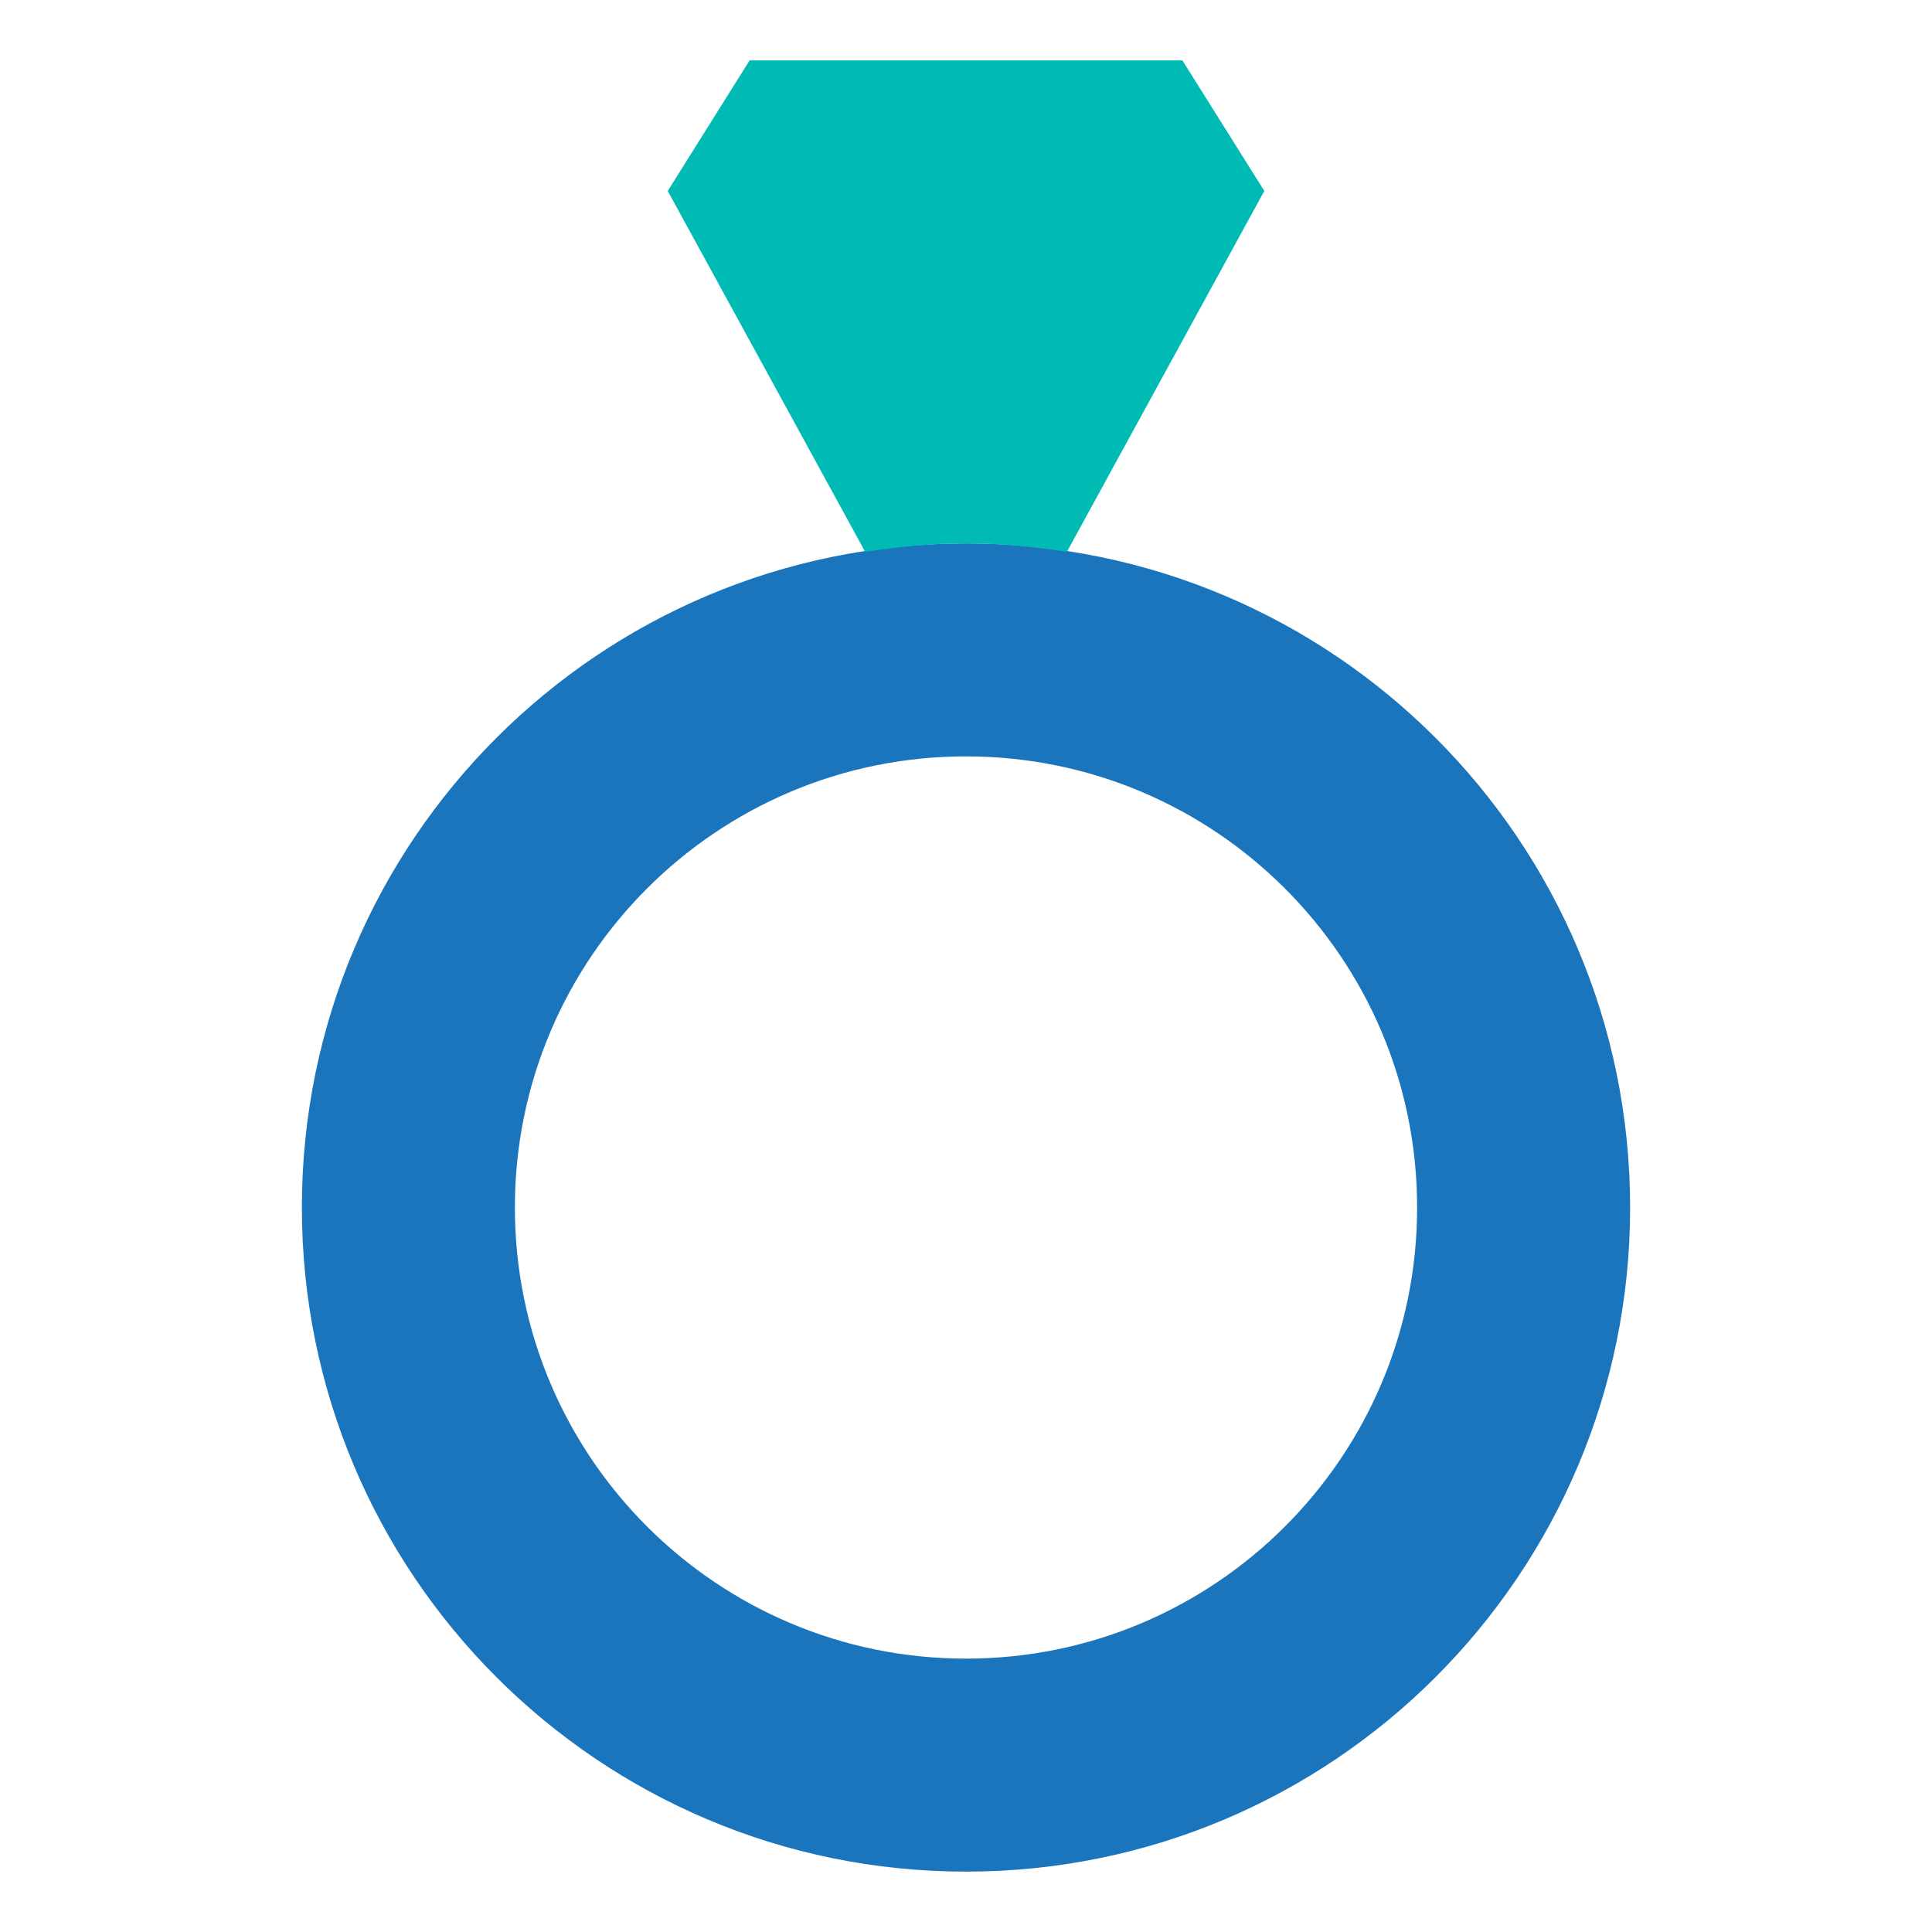
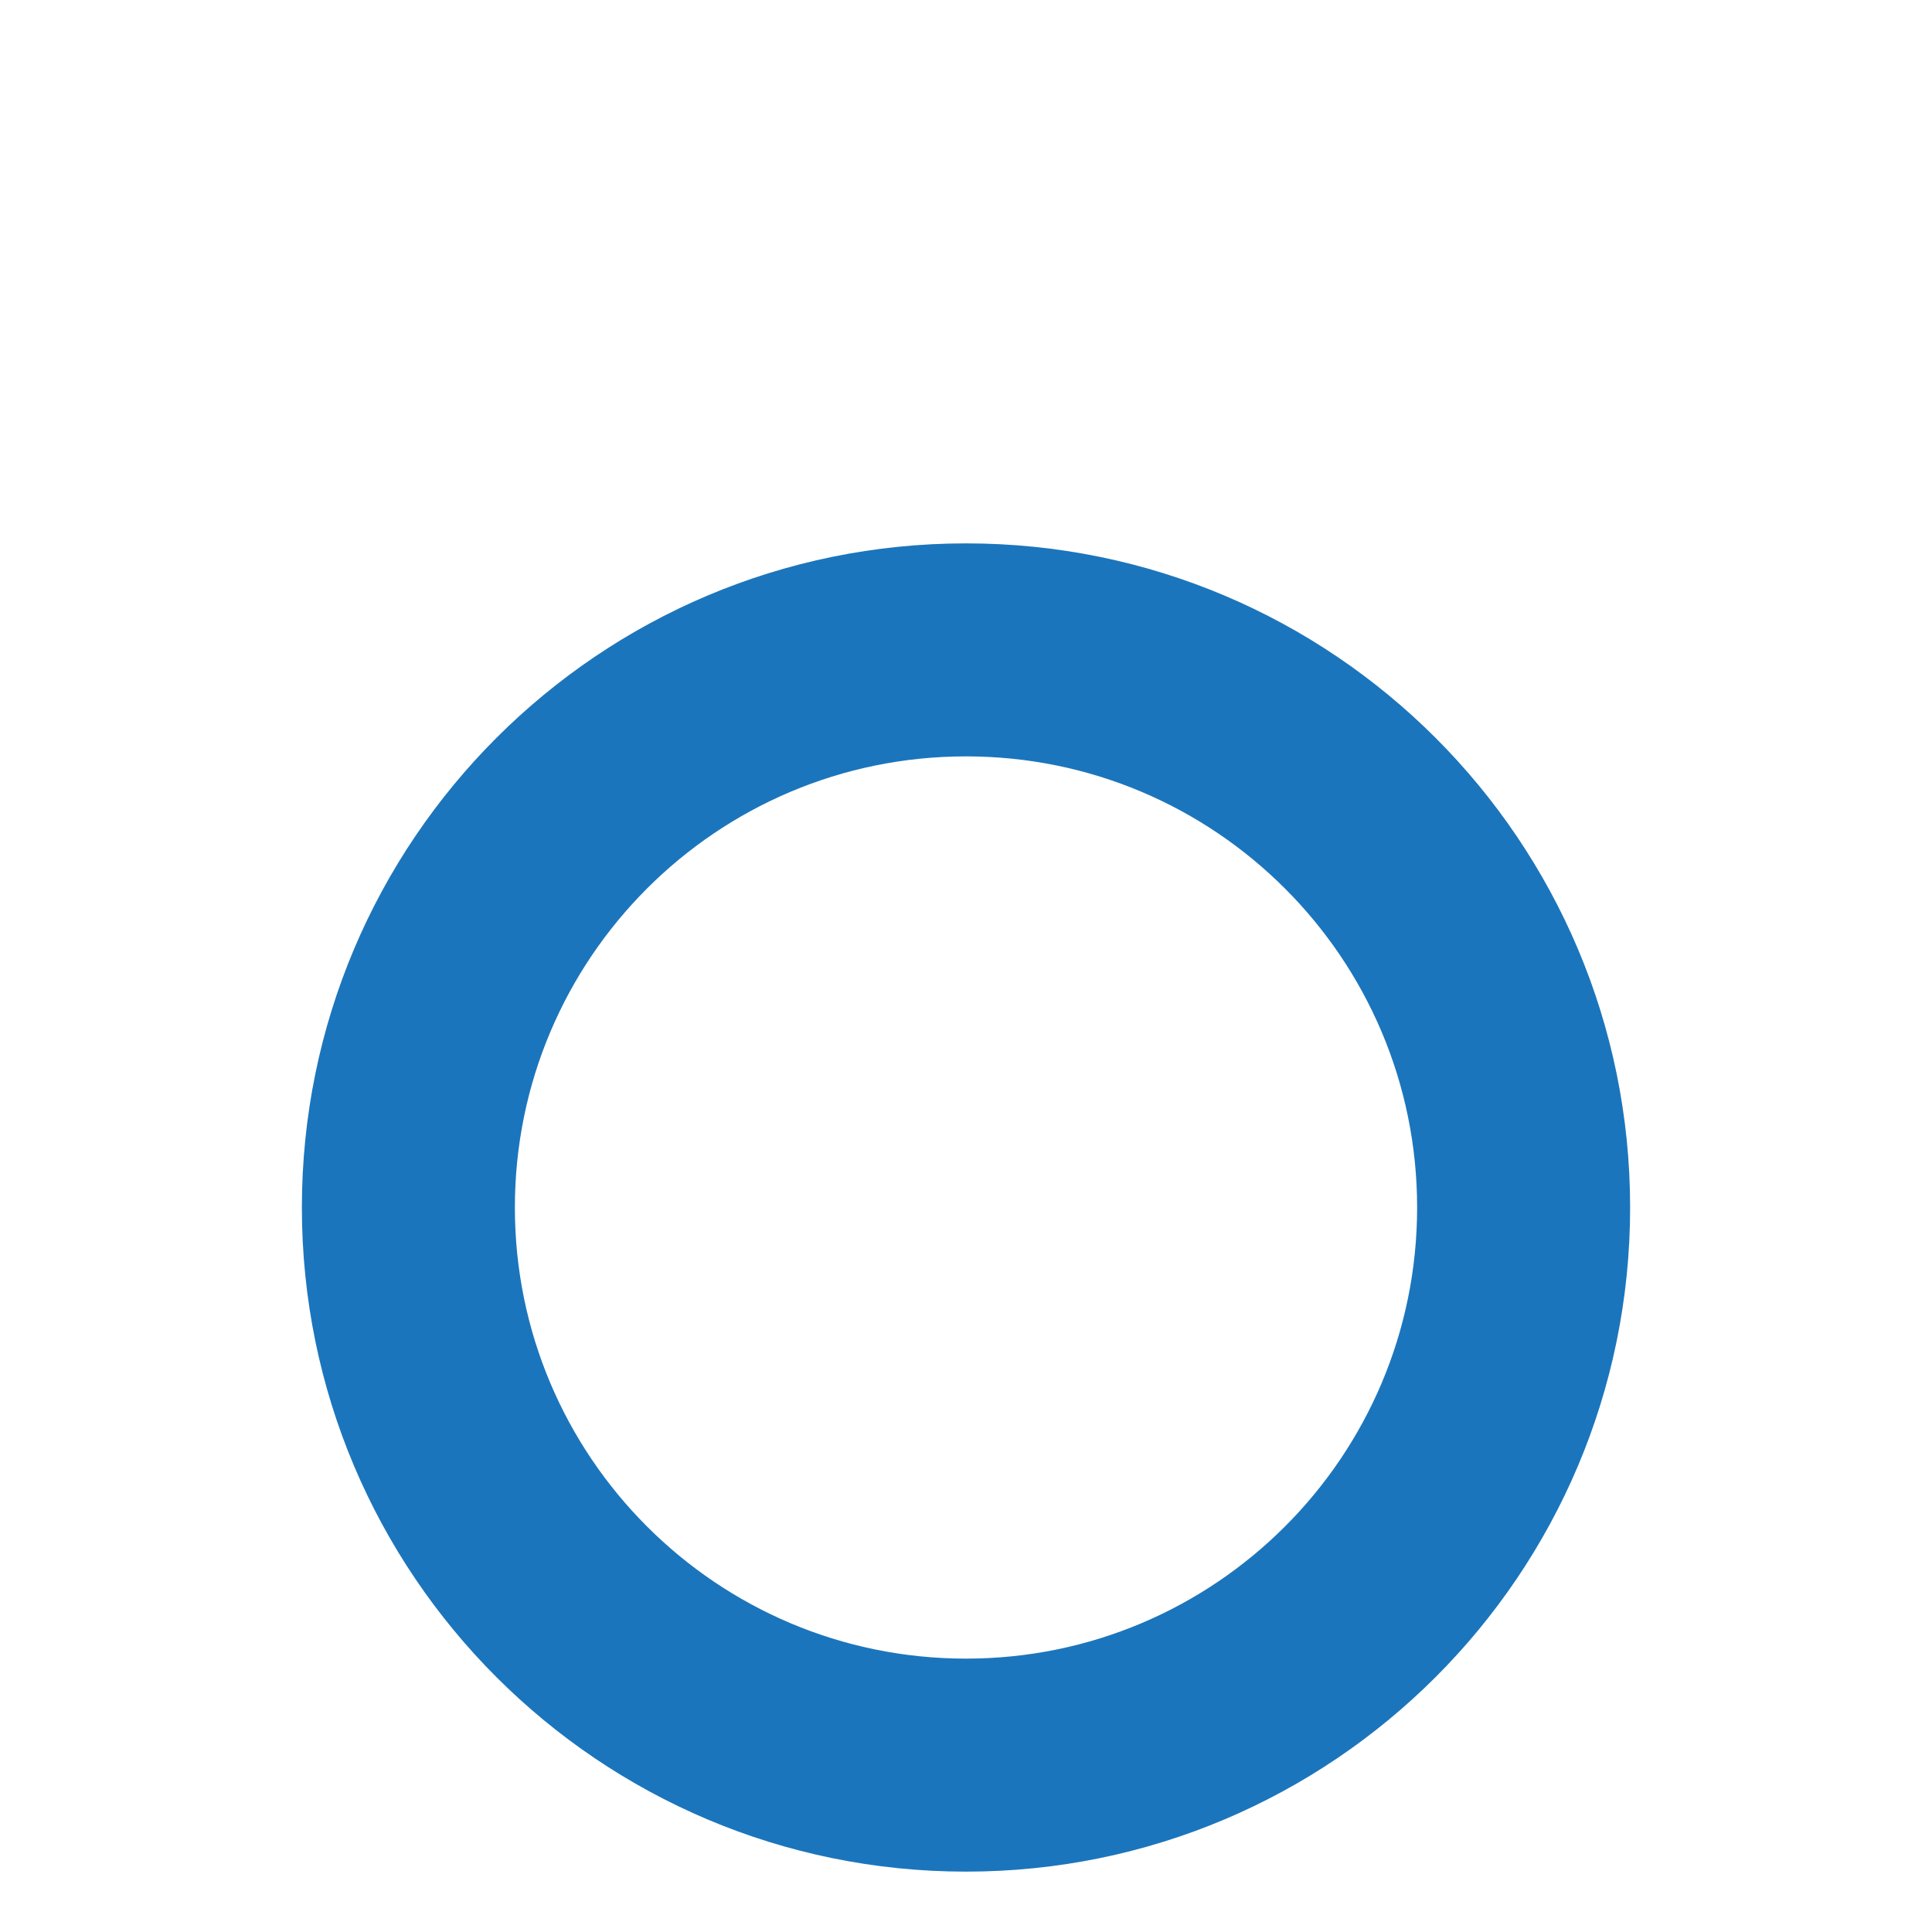
<svg xmlns="http://www.w3.org/2000/svg" width="800px" height="800px" viewBox="0 0 32 32" id="Layer_1" version="1.1" xml:space="preserve">
  <style type="text/css">
	.st0{fill:#00BBB4;}
	.st1{fill:#1B75BC;}
	.st2{fill:#F15A29;}
</style>
  <g>
    <path class="st1" d="M16,9C9.925,9,5,13.925,5,20s4.925,11,11,11s11-4.925,11-11S22.075,9,16,9z    M16,27.472c-4.126,0-7.472-3.345-7.472-7.472S11.874,12.528,16,12.528   S23.472,15.874,23.472,20S20.126,27.472,16,27.472z" />
-     <path class="st0" d="M16,9c0.569,0,1.124,0.057,1.671,0.14l3.27-5.977L19.584,1h-7.168   l-1.356,2.163l3.27,5.977C14.876,9.057,15.431,9,16,9z" />
  </g>
</svg>